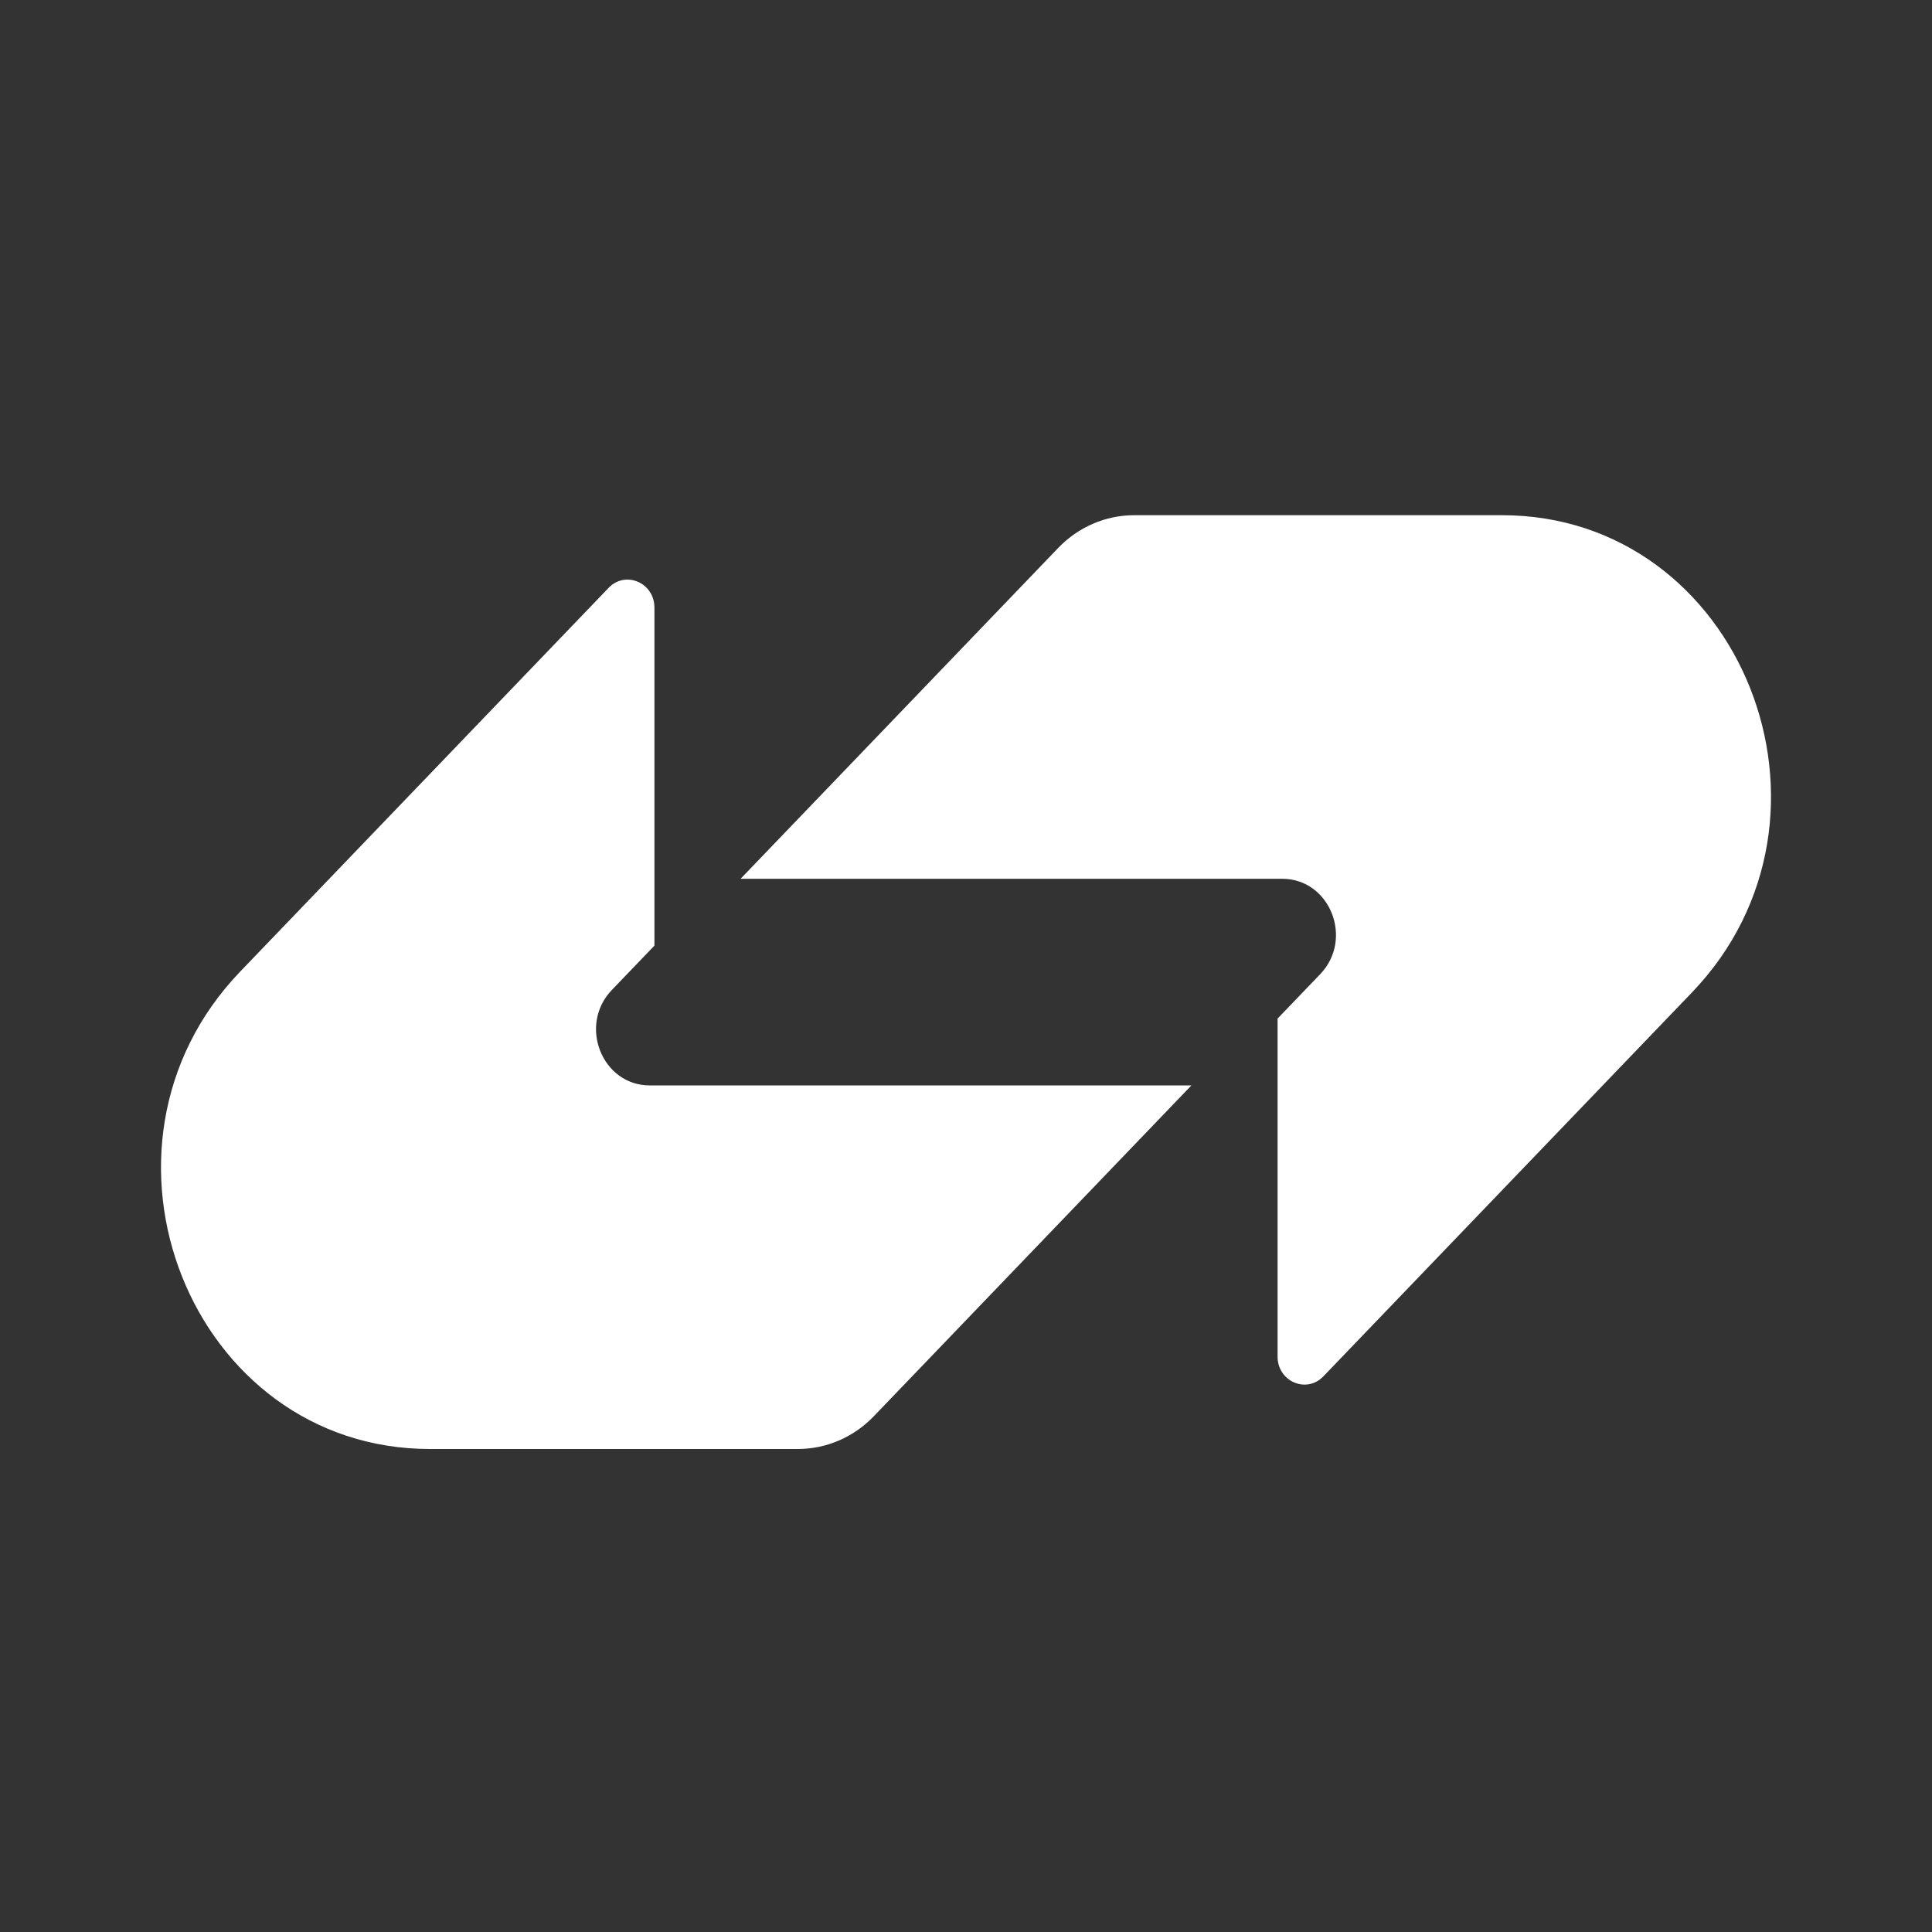
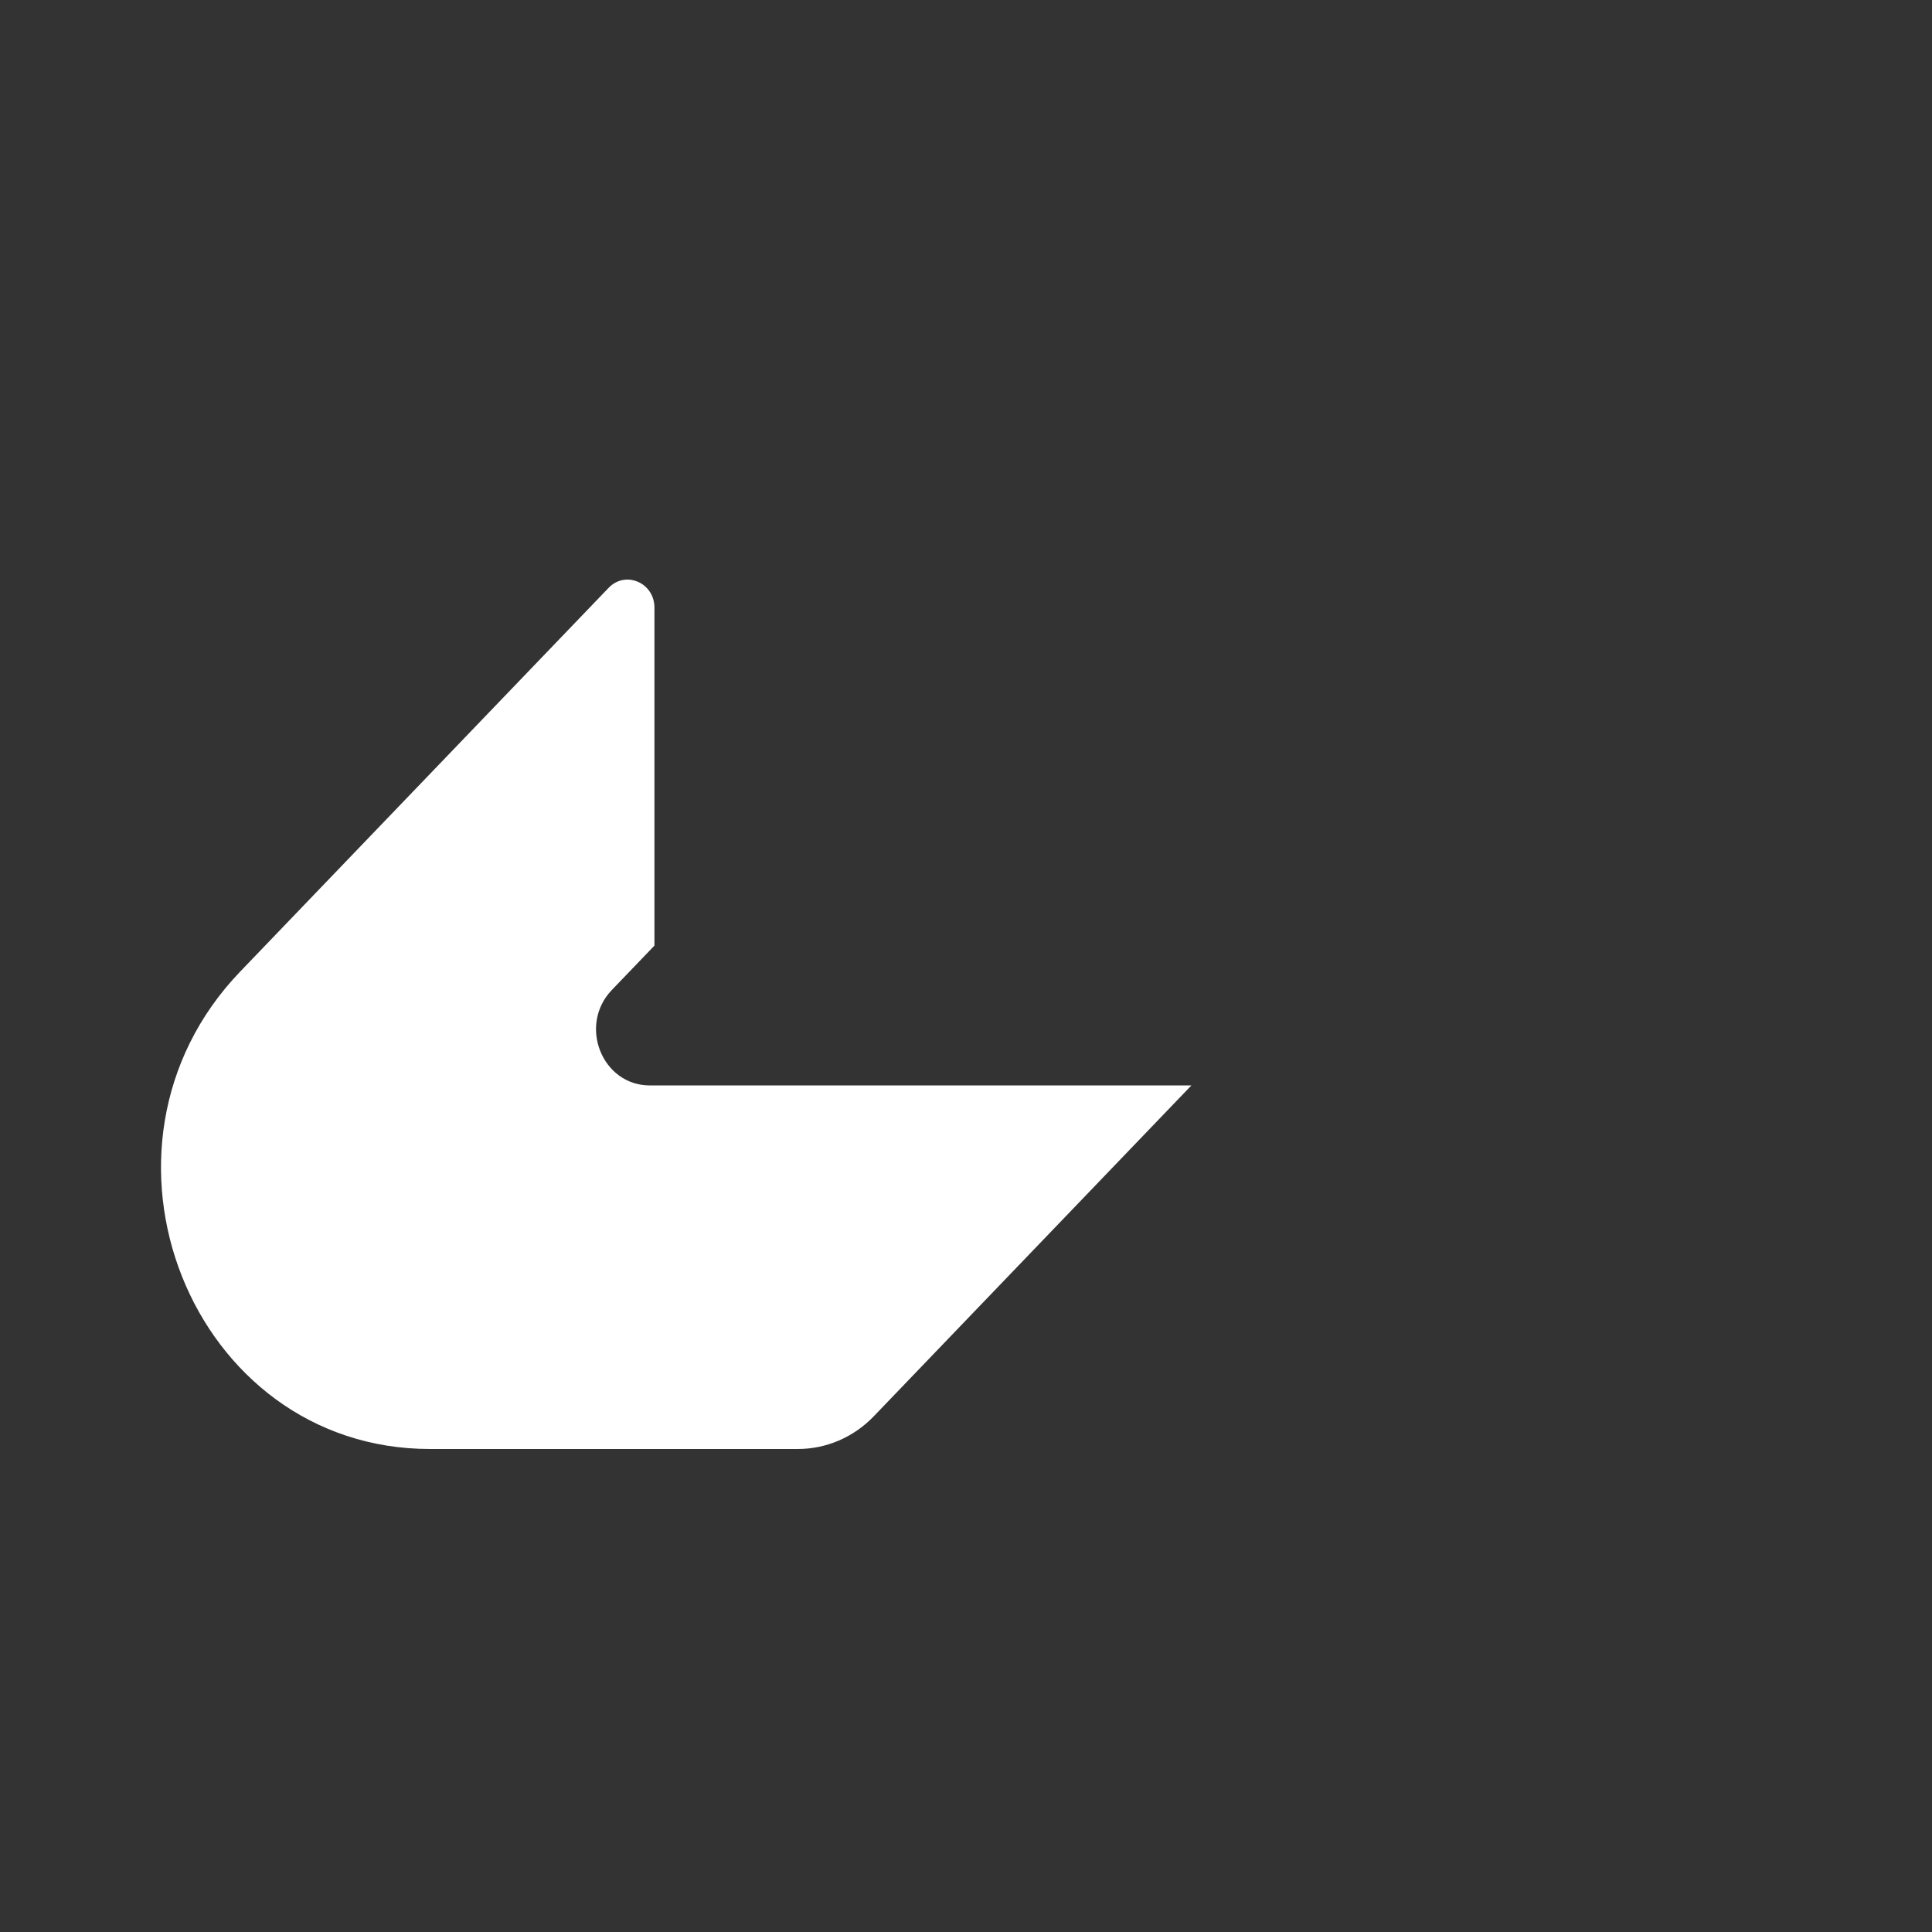
<svg xmlns="http://www.w3.org/2000/svg" width="60" height="60" viewBox="0 0 60 60" fill="none">
  <rect x="0" y="0" width="60" height="60" fill="#333333" stroke="none" />
  <path d="M27.137 43.983C26.512 44.634 25.662 45 24.778 45C20.798 45 17.048 45 13.354 45C5.926 45 2.206 35.645 7.459 30.174L18.901 18.256C19.426 17.709 20.324 18.096 20.324 18.87L20.324 29.367L19.002 30.744C17.951 31.838 18.695 33.709 20.181 33.709L37 33.709L27.137 43.983Z" fill="white" />
-   <path d="M32.863 17.017C33.488 16.366 34.337 16 35.222 16C39.202 16 42.952 16 46.645 16C54.074 16 57.794 25.355 52.541 30.826L41.099 42.744C40.574 43.291 39.676 42.904 39.676 42.13V31.633L40.998 30.256C42.049 29.162 41.305 27.291 39.819 27.291H23L32.863 17.017Z" fill="white" />
</svg>